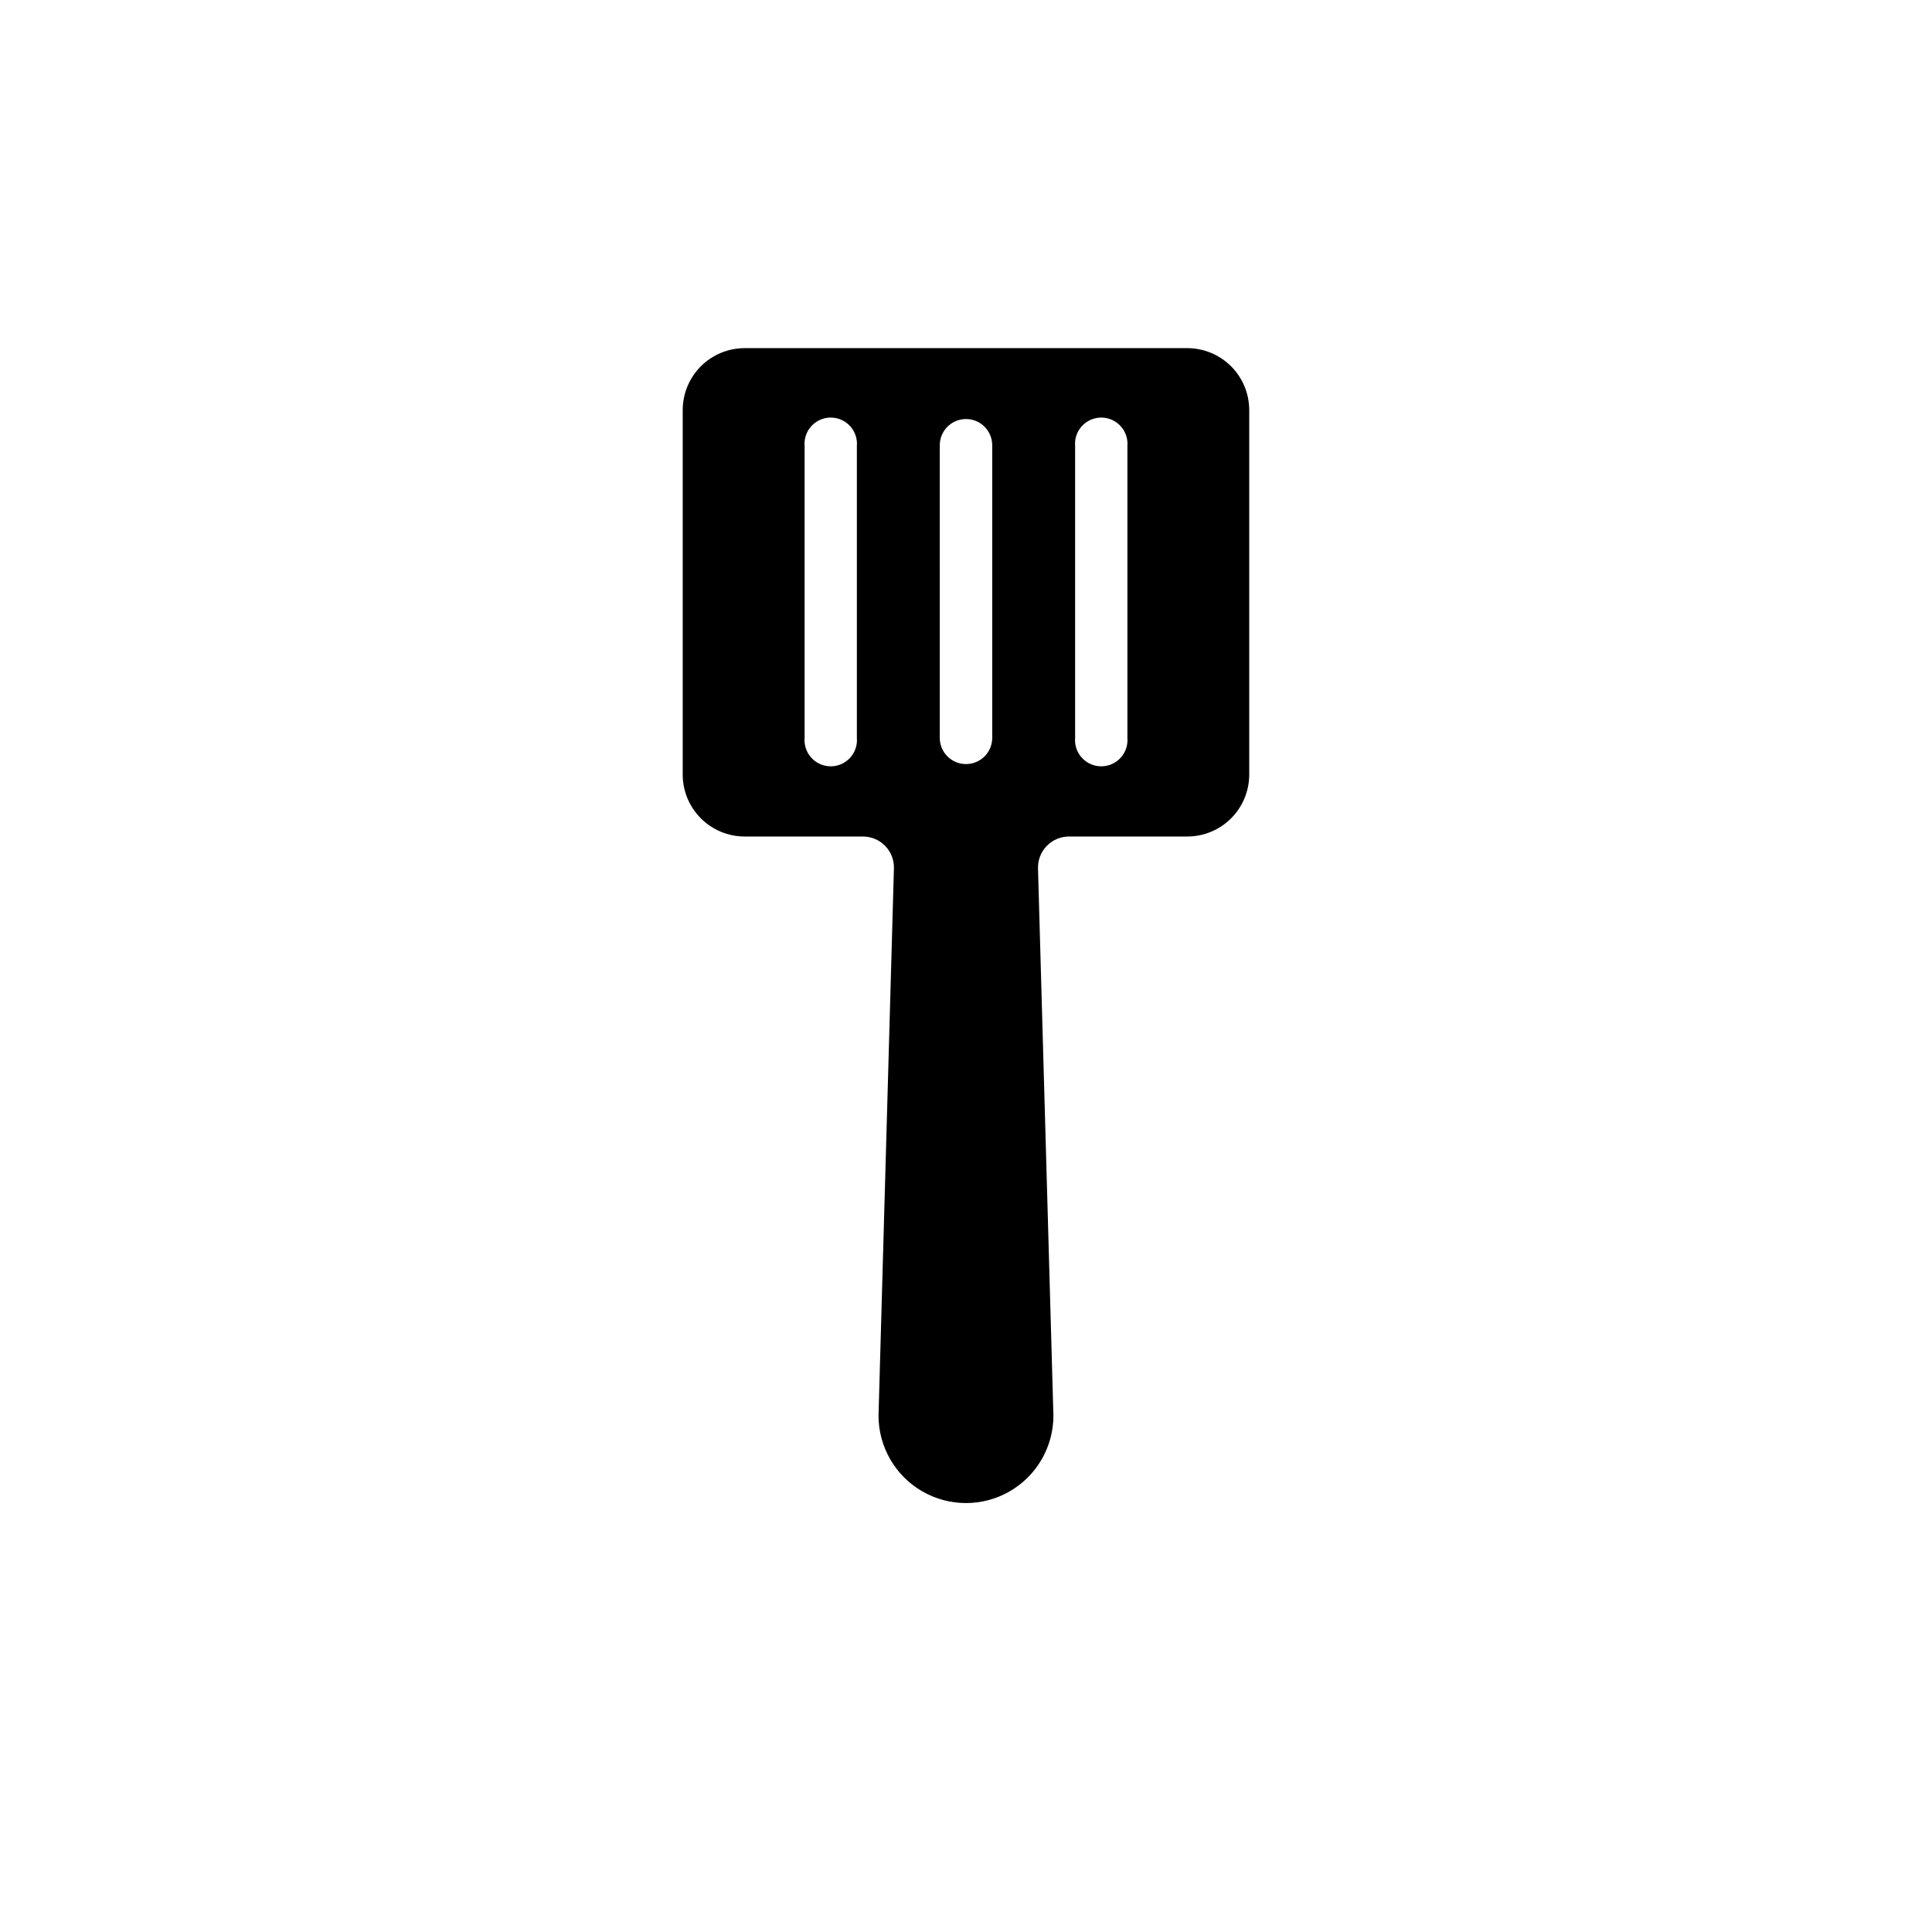
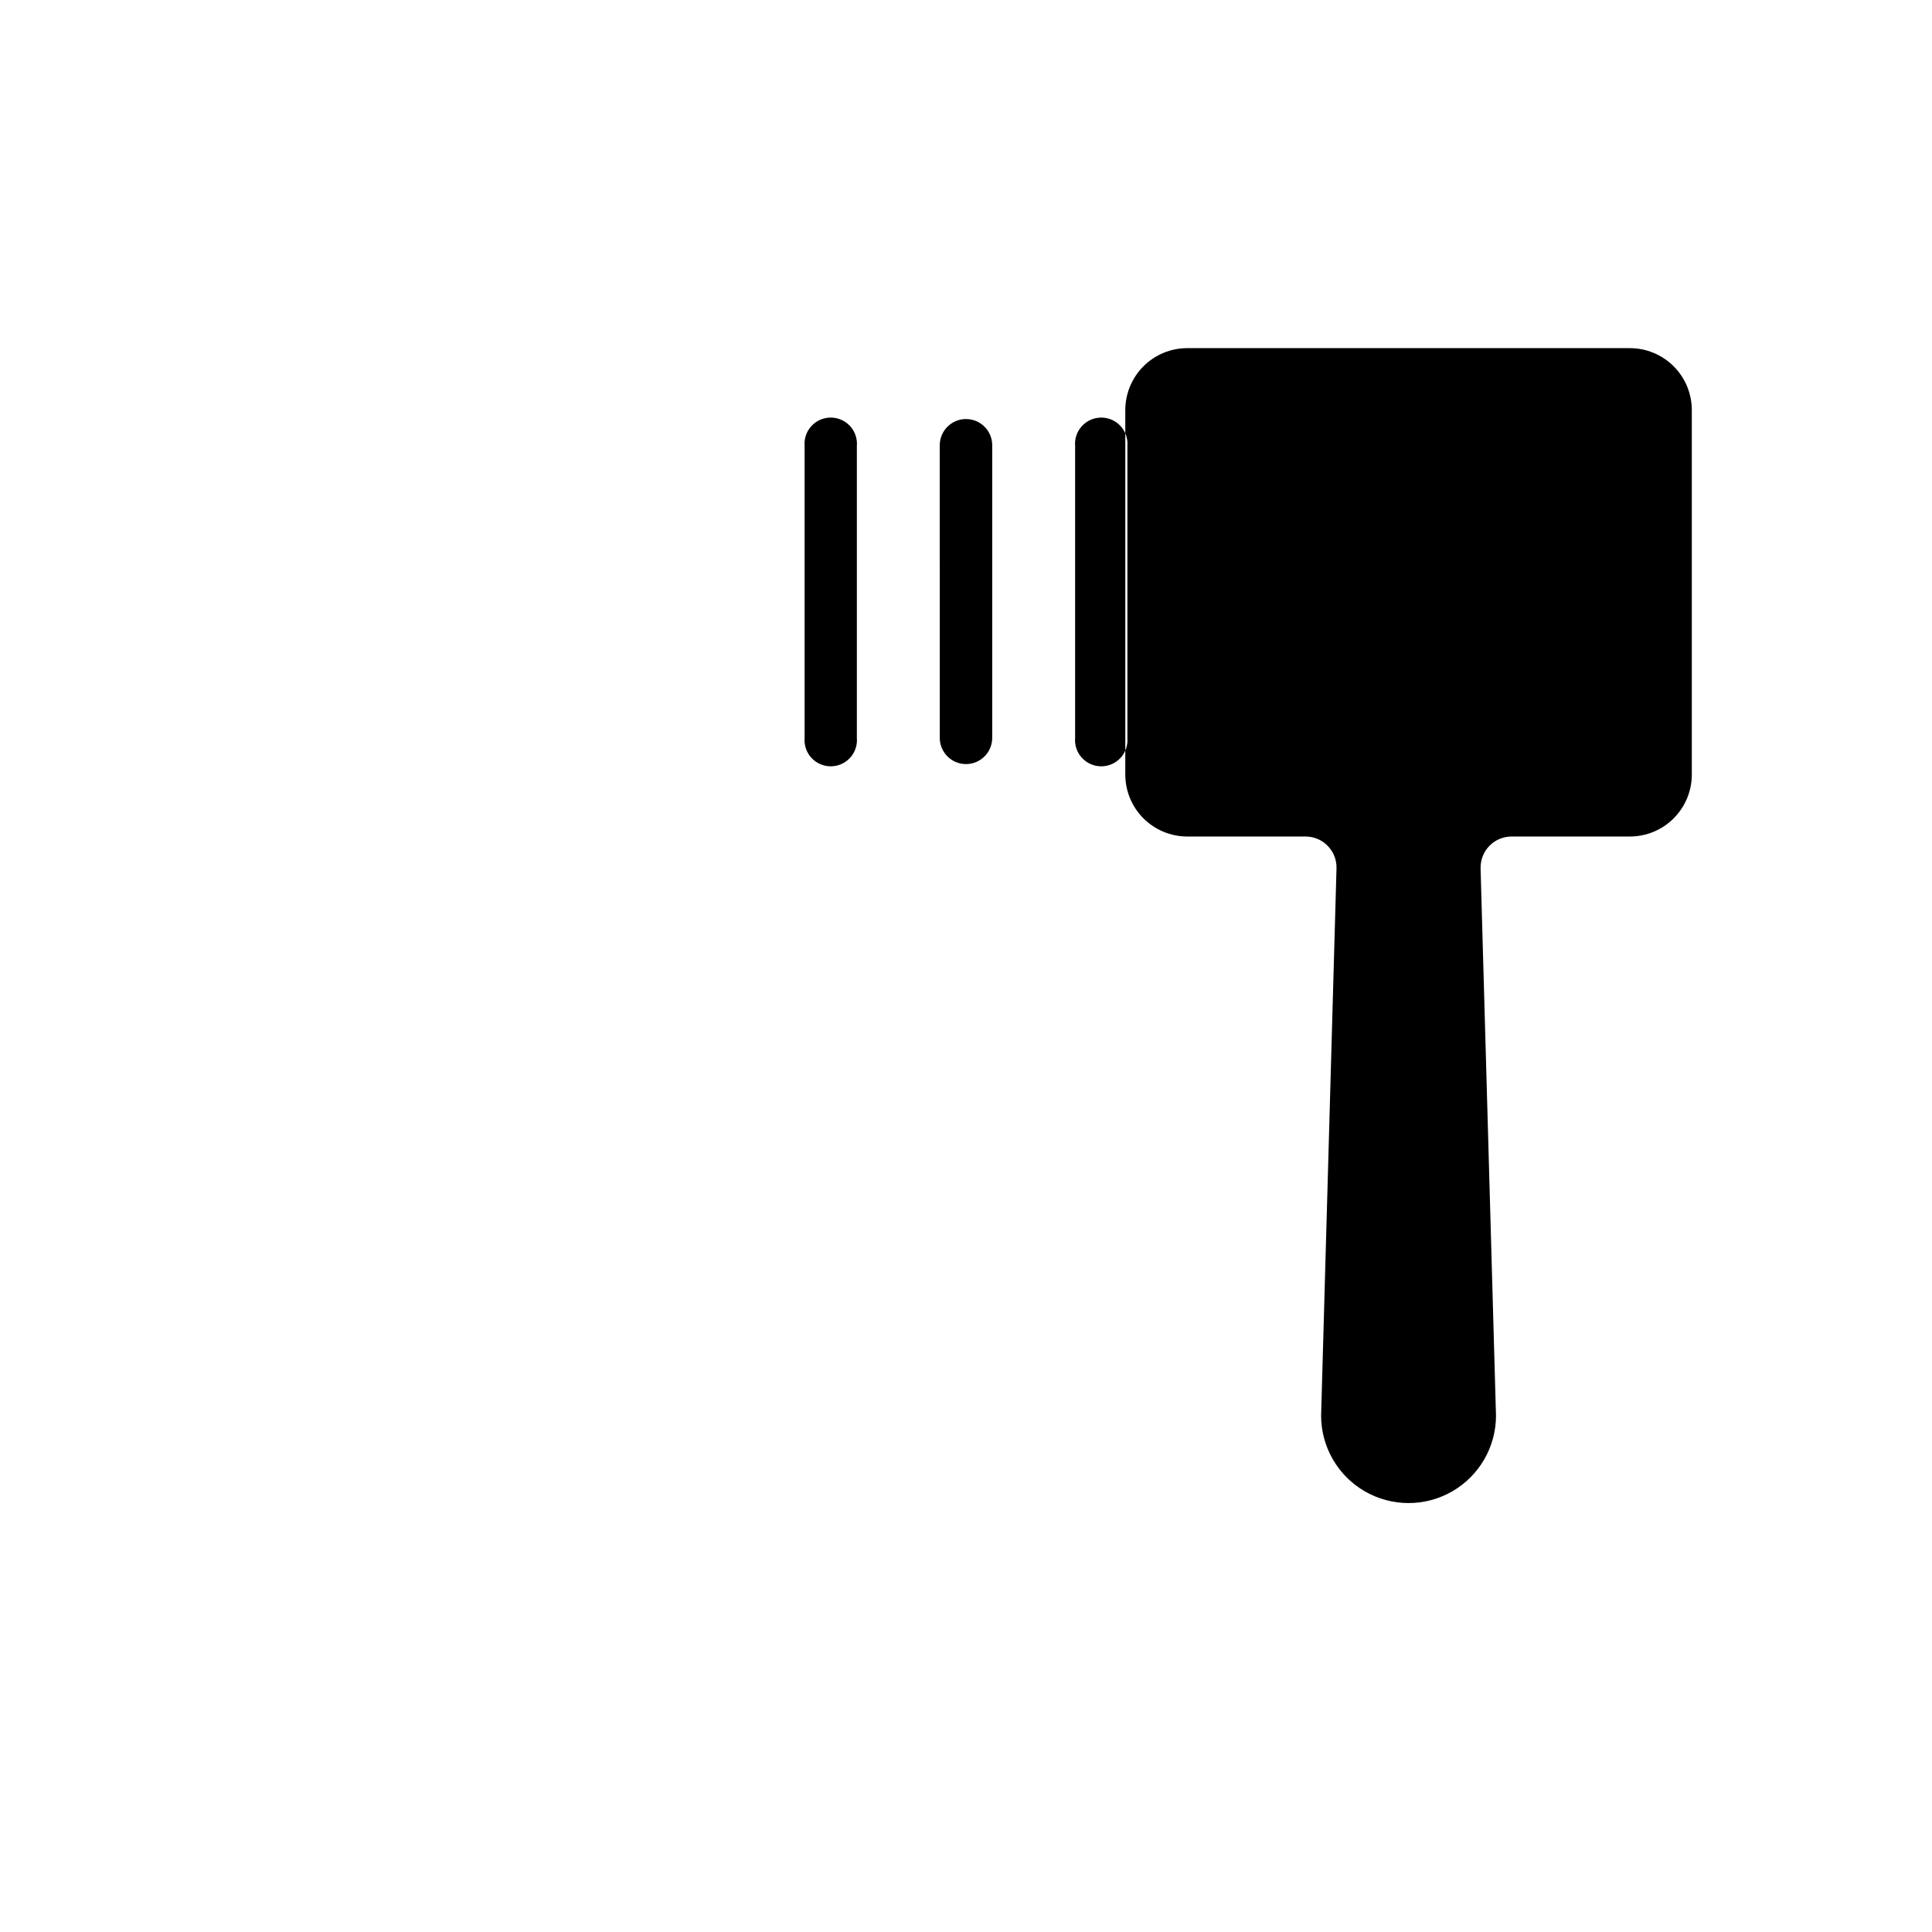
<svg xmlns="http://www.w3.org/2000/svg" fill="#000000" width="800px" height="800px" version="1.1" viewBox="144 144 512 512">
-   <path d="m458.64 236.26h-117.29c-4.356 0-8.535 1.73-11.613 4.809-3.082 3.082-4.812 7.258-4.812 11.613v96.582c0 4.356 1.73 8.531 4.812 11.613 3.078 3.078 7.258 4.809 11.613 4.809h31.285c2.242-0.016 4.391 0.887 5.949 2.496 1.562 1.605 2.398 3.781 2.312 6.019l-4.078 144.95c0 8.281 4.418 15.93 11.586 20.07 7.172 4.141 16.004 4.141 23.176 0 7.172-4.141 11.586-11.789 11.586-20.07l-4.082-144.95h0.004c-0.082-2.238 0.754-4.414 2.312-6.019 1.559-1.609 3.711-2.512 5.949-2.496h31.285c4.356 0 8.535-1.73 11.613-4.809 3.082-3.082 4.812-7.258 4.812-11.613v-96.582c0-4.356-1.73-8.531-4.812-11.613-3.078-3.078-7.258-4.809-11.613-4.809zm-87.562 103.28c0.168 1.938-0.488 3.859-1.805 5.293-1.316 1.434-3.176 2.25-5.121 2.25-1.945 0-3.805-0.816-5.121-2.25-1.316-1.434-1.973-3.356-1.805-5.293v-77.336c-0.168-1.941 0.488-3.859 1.805-5.293 1.316-1.434 3.176-2.25 5.121-2.25 1.945 0 3.805 0.816 5.121 2.25 1.316 1.434 1.973 3.352 1.805 5.293zm21.965-77.535 0.004-0.004c0-3.84 3.113-6.953 6.953-6.953s6.949 3.113 6.949 6.953v77.539c0 3.84-3.109 6.949-6.949 6.949s-6.953-3.109-6.953-6.949zm49.73 77.535c0.164 1.938-0.492 3.859-1.809 5.293-1.316 1.434-3.172 2.25-5.121 2.25-1.945 0-3.805-0.816-5.121-2.25-1.316-1.434-1.973-3.356-1.805-5.293v-77.336c-0.168-1.941 0.488-3.859 1.805-5.293 1.316-1.434 3.176-2.25 5.121-2.25 1.949 0 3.805 0.816 5.121 2.25 1.316 1.434 1.973 3.352 1.809 5.293z" />
+   <path d="m458.64 236.26c-4.356 0-8.535 1.73-11.613 4.809-3.082 3.082-4.812 7.258-4.812 11.613v96.582c0 4.356 1.73 8.531 4.812 11.613 3.078 3.078 7.258 4.809 11.613 4.809h31.285c2.242-0.016 4.391 0.887 5.949 2.496 1.562 1.605 2.398 3.781 2.312 6.019l-4.078 144.95c0 8.281 4.418 15.93 11.586 20.07 7.172 4.141 16.004 4.141 23.176 0 7.172-4.141 11.586-11.789 11.586-20.07l-4.082-144.95h0.004c-0.082-2.238 0.754-4.414 2.312-6.019 1.559-1.609 3.711-2.512 5.949-2.496h31.285c4.356 0 8.535-1.73 11.613-4.809 3.082-3.082 4.812-7.258 4.812-11.613v-96.582c0-4.356-1.73-8.531-4.812-11.613-3.078-3.078-7.258-4.809-11.613-4.809zm-87.562 103.28c0.168 1.938-0.488 3.859-1.805 5.293-1.316 1.434-3.176 2.25-5.121 2.25-1.945 0-3.805-0.816-5.121-2.25-1.316-1.434-1.973-3.356-1.805-5.293v-77.336c-0.168-1.941 0.488-3.859 1.805-5.293 1.316-1.434 3.176-2.25 5.121-2.25 1.945 0 3.805 0.816 5.121 2.25 1.316 1.434 1.973 3.352 1.805 5.293zm21.965-77.535 0.004-0.004c0-3.84 3.113-6.953 6.953-6.953s6.949 3.113 6.949 6.953v77.539c0 3.84-3.109 6.949-6.949 6.949s-6.953-3.109-6.953-6.949zm49.73 77.535c0.164 1.938-0.492 3.859-1.809 5.293-1.316 1.434-3.172 2.25-5.121 2.25-1.945 0-3.805-0.816-5.121-2.25-1.316-1.434-1.973-3.356-1.805-5.293v-77.336c-0.168-1.941 0.488-3.859 1.805-5.293 1.316-1.434 3.176-2.25 5.121-2.25 1.949 0 3.805 0.816 5.121 2.25 1.316 1.434 1.973 3.352 1.809 5.293z" />
</svg>